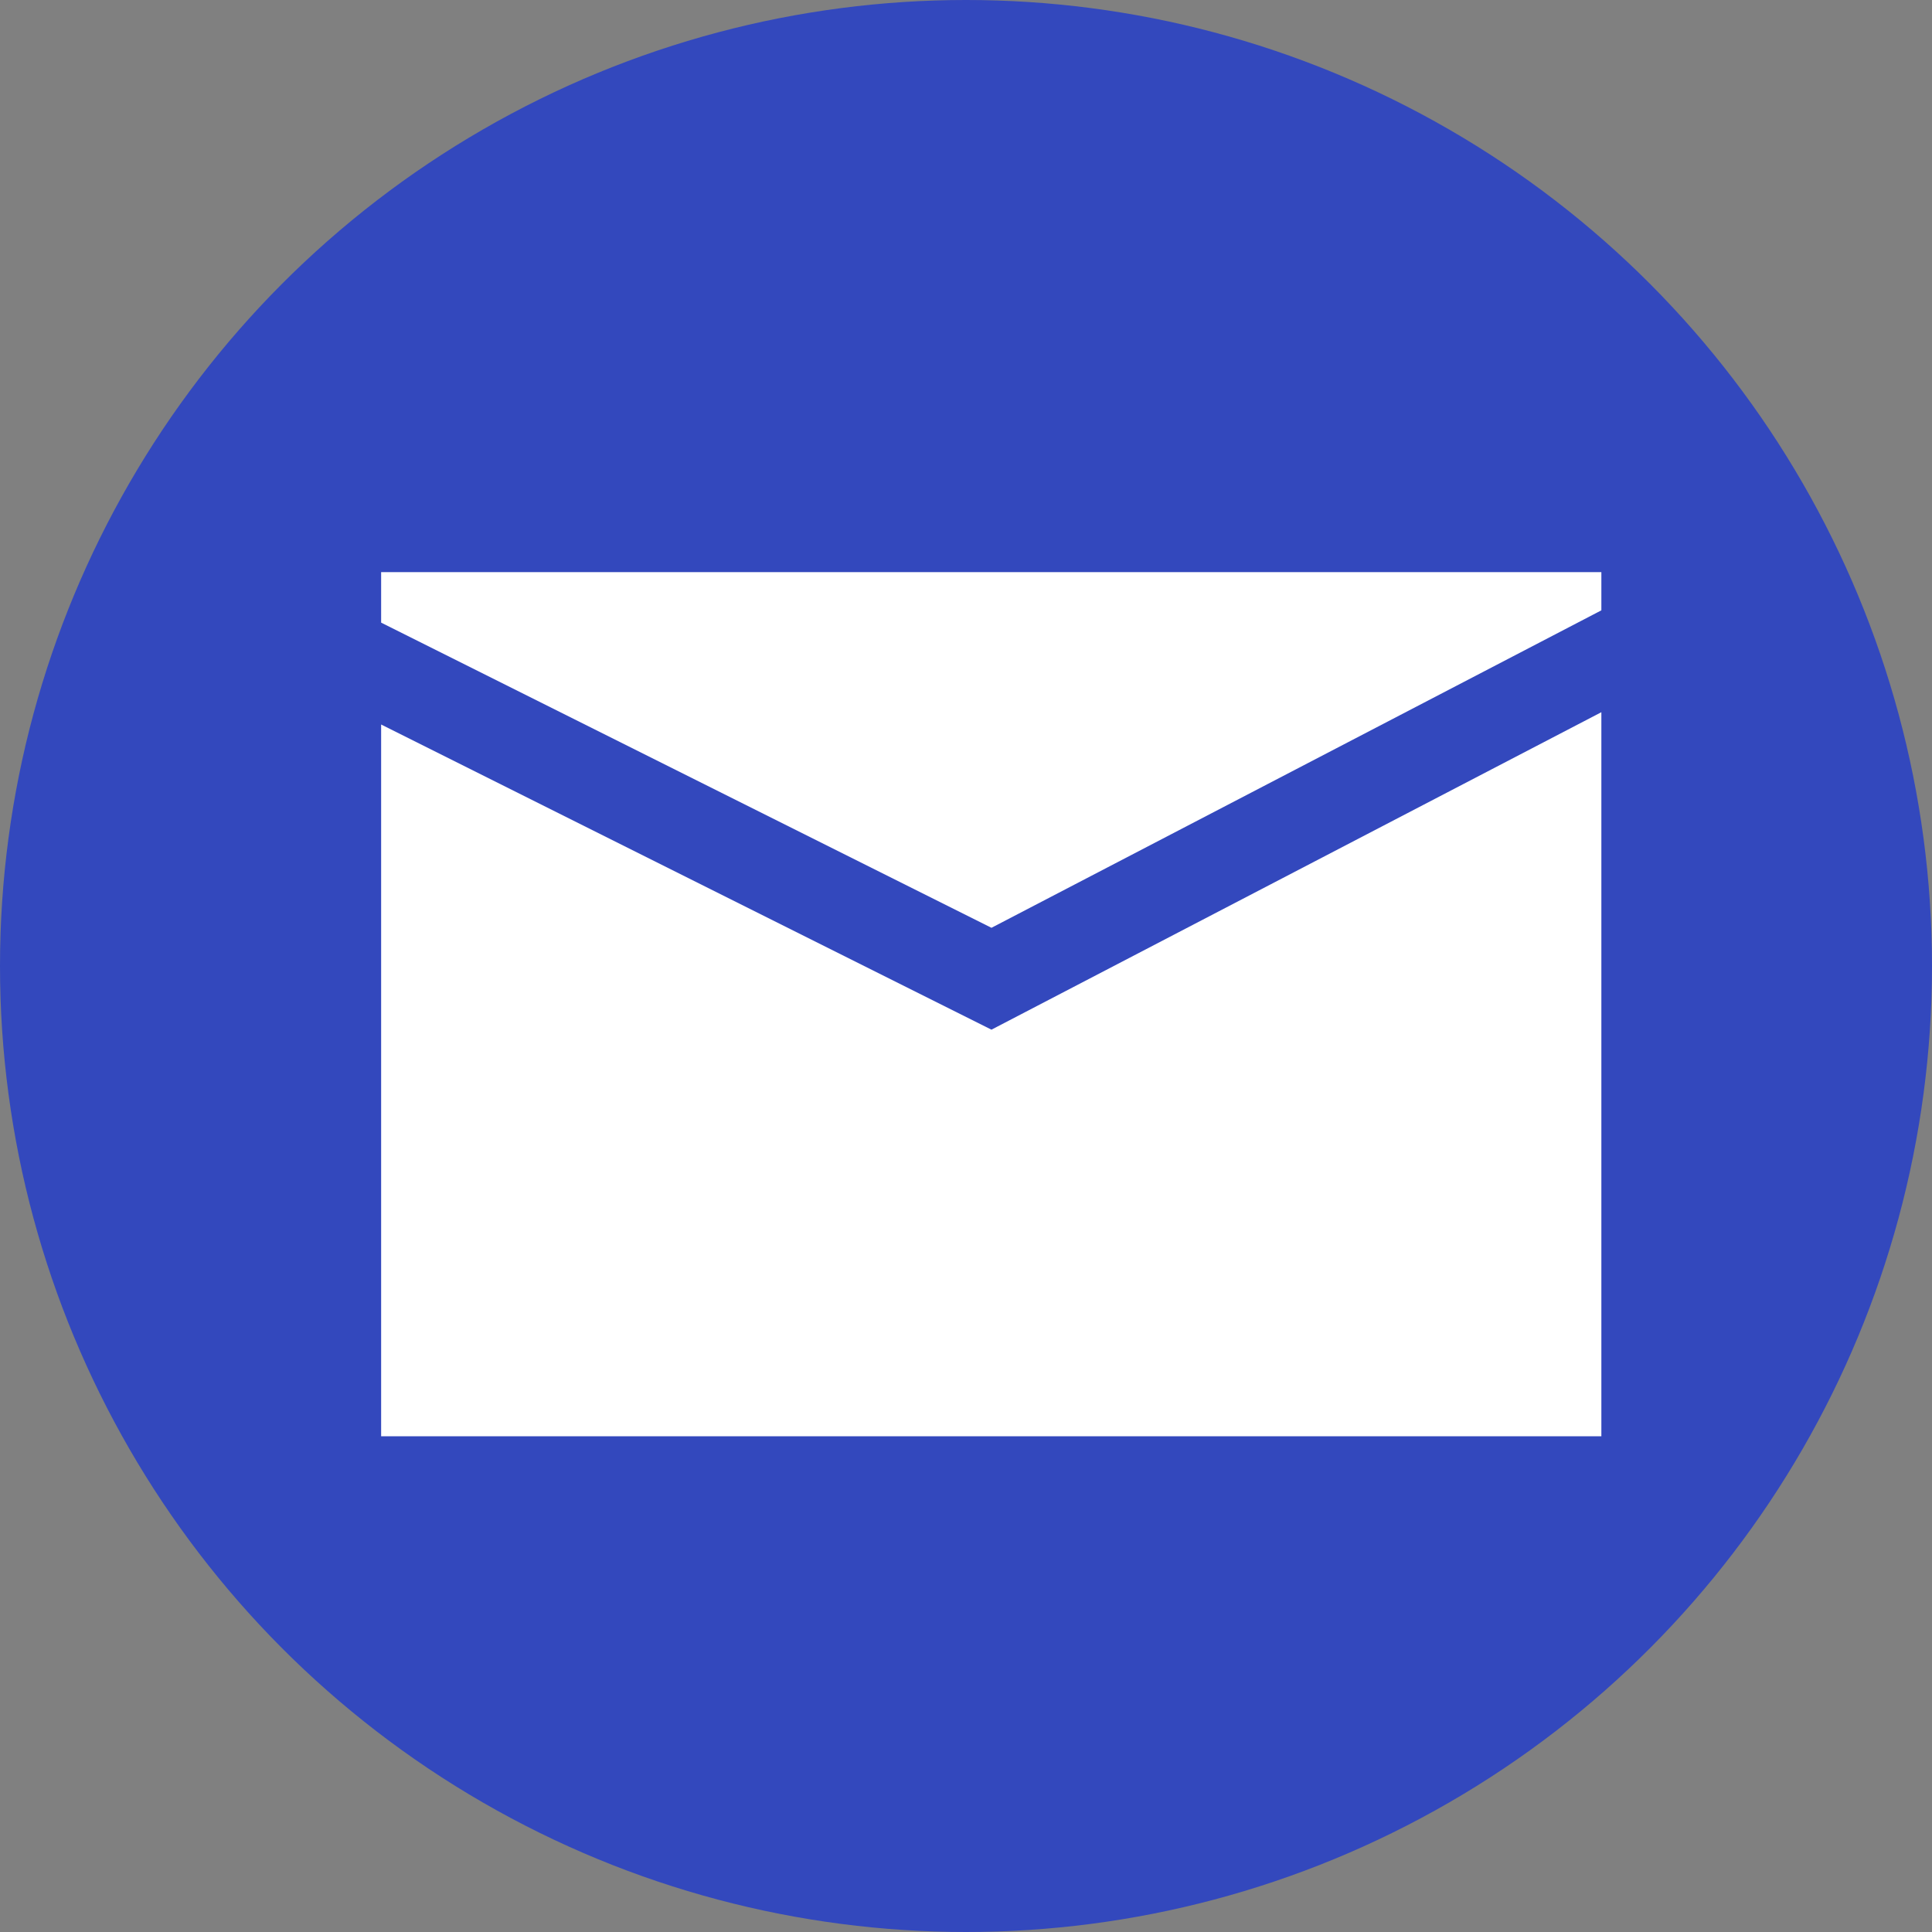
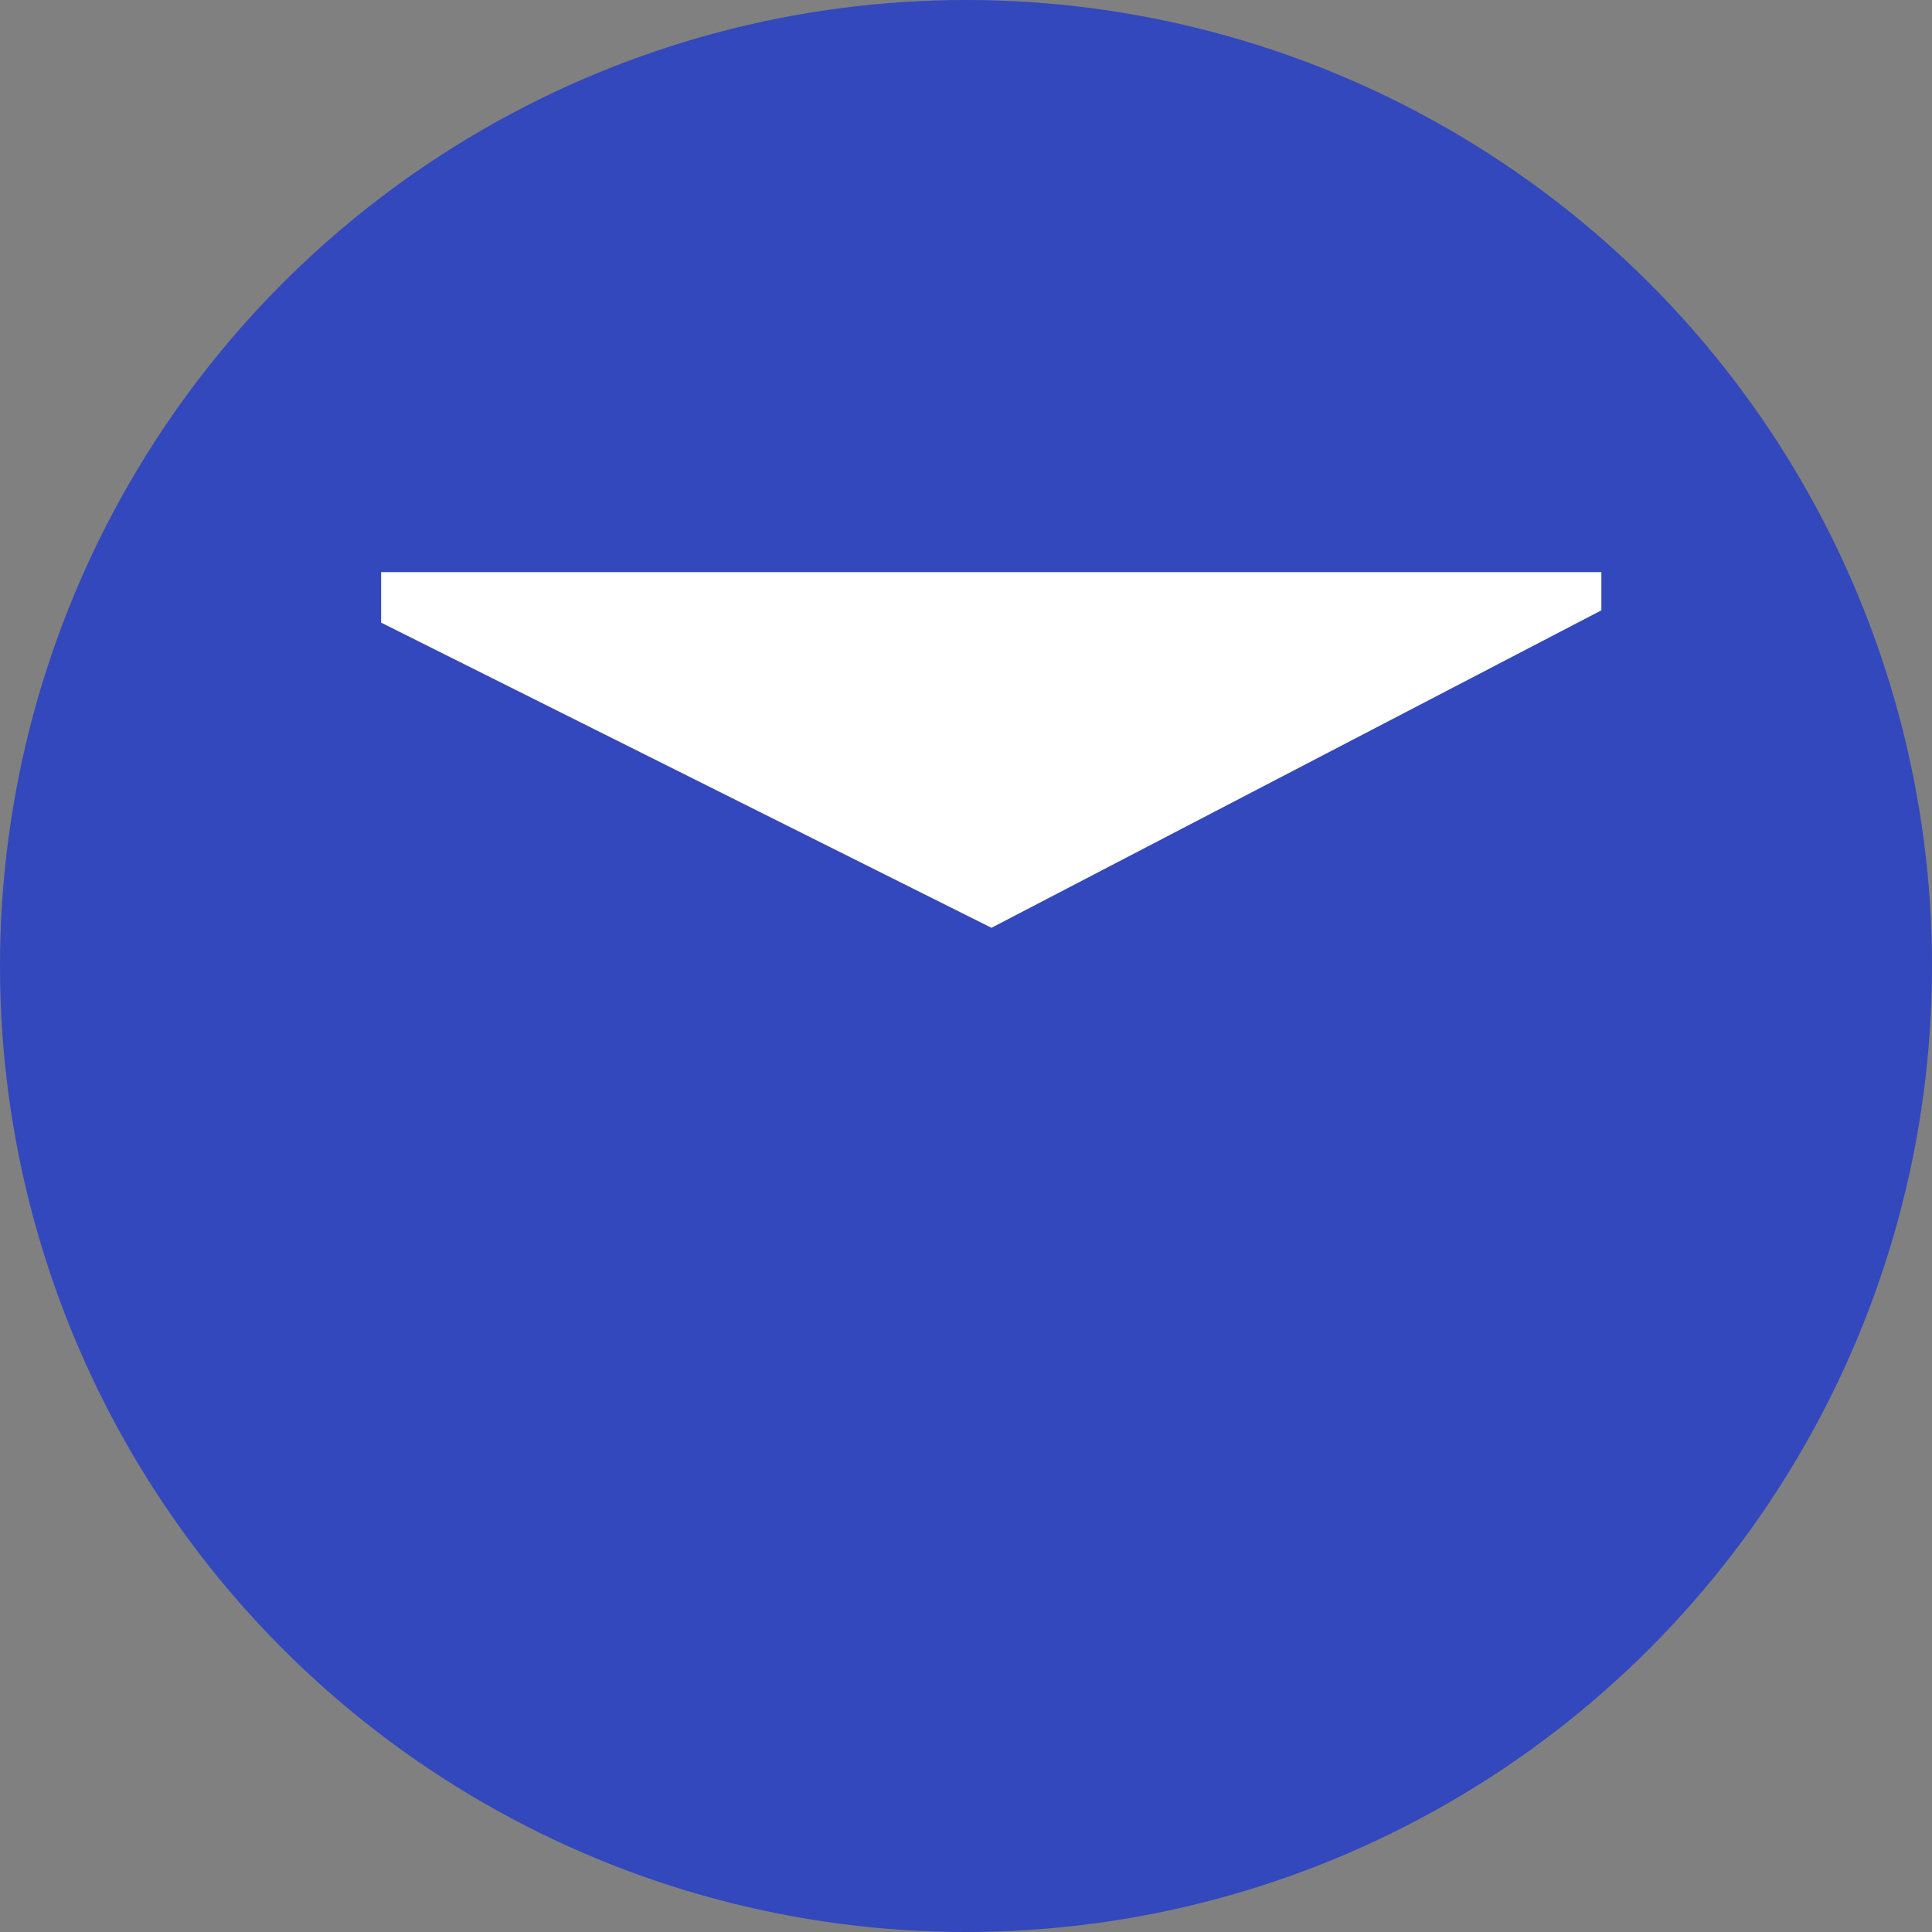
<svg xmlns="http://www.w3.org/2000/svg" width="44" height="44" viewBox="0 0 44 44">
  <rect x="0" y="0" width="44" height="44" fill="#808080" stroke="none" />
  <g>
    <circle cx="22" cy="22" r="22" style="fill: #3348bd" />
    <g>
      <polygon points="36.47 13.9 36.47 13.03 8.68 13.03 8.68 14.18 22.58 21.13 36.47 13.9" style="fill: #fff" />
-       <polygon points="22.58 23.45 8.68 16.5 8.68 32.71 36.47 32.71 36.47 16.22 22.58 23.45" style="fill: #fff" />
    </g>
  </g>
</svg>